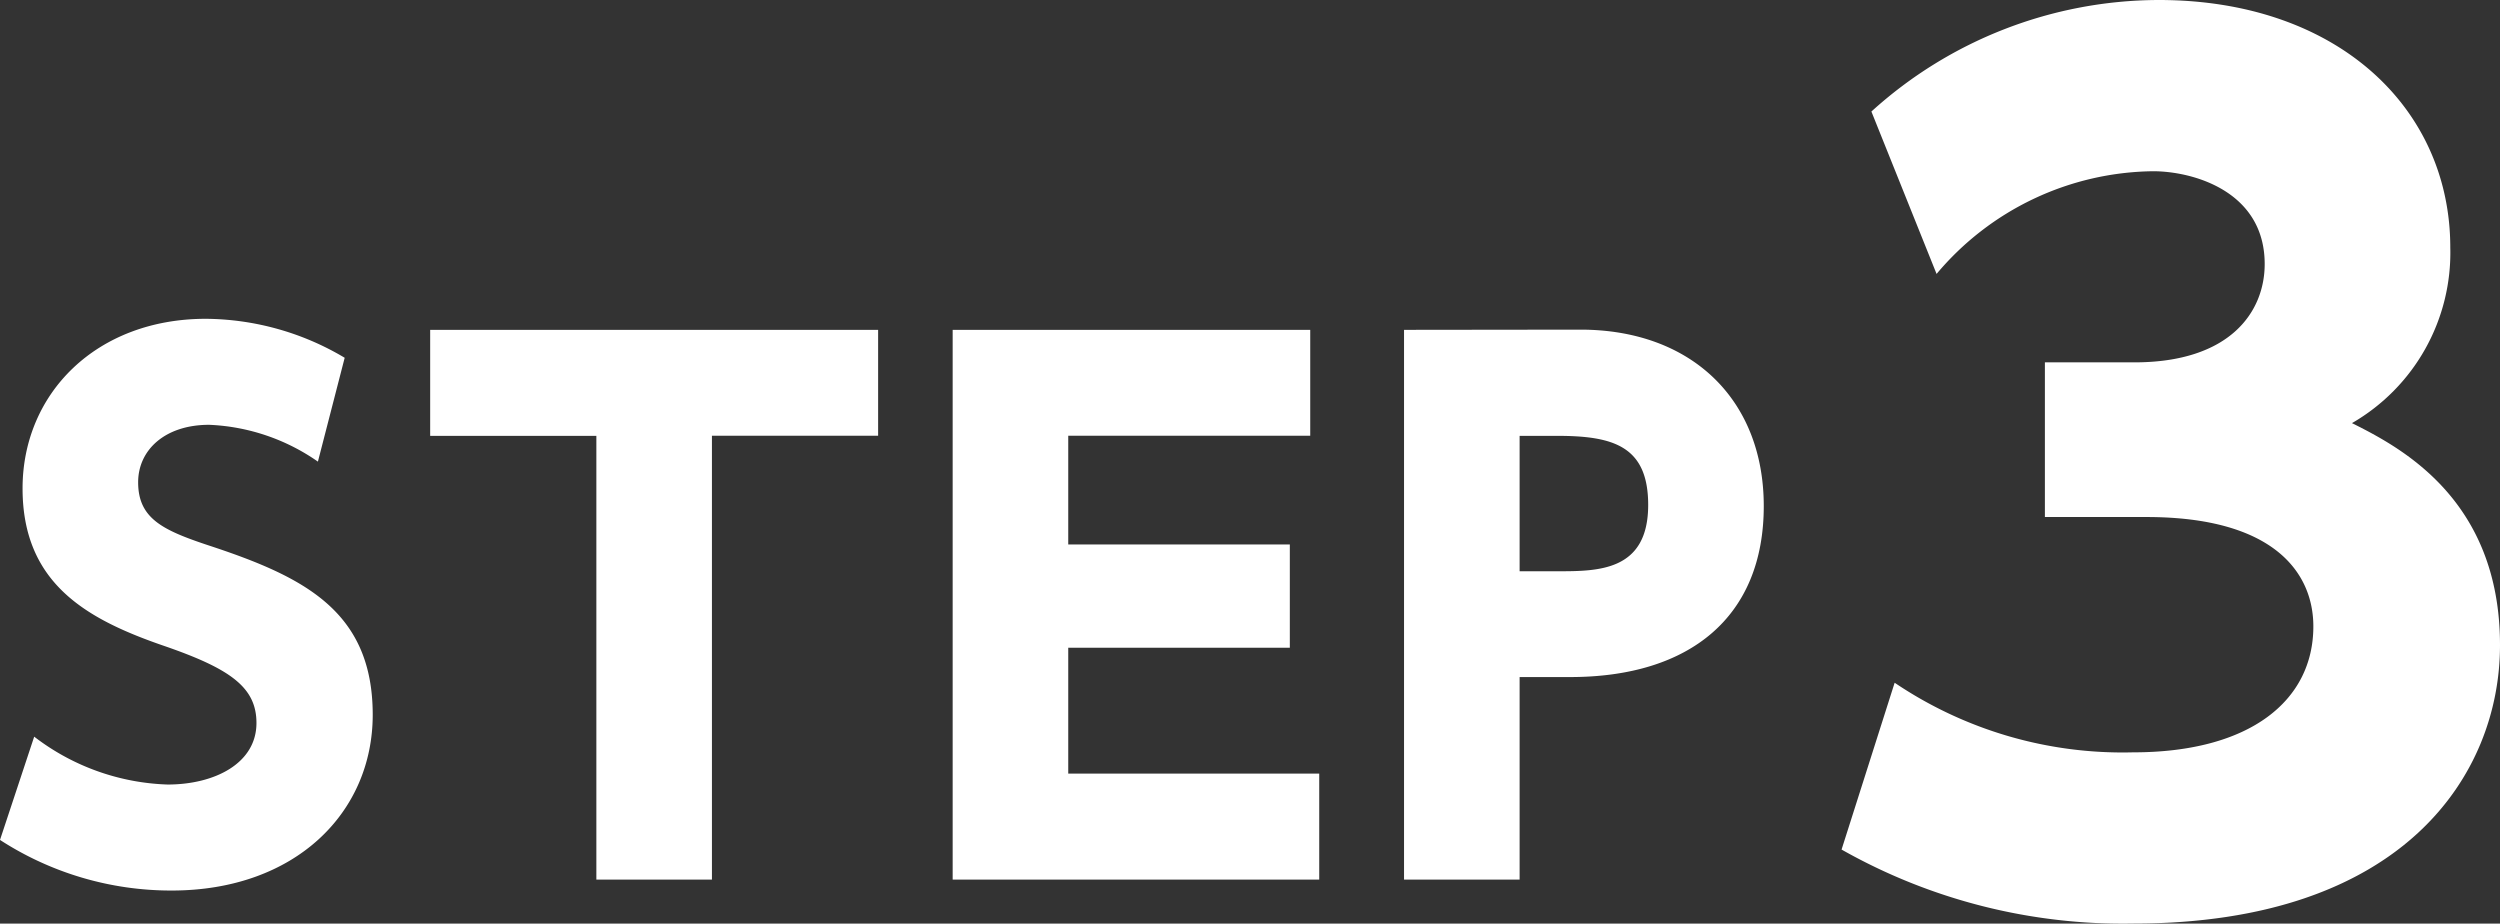
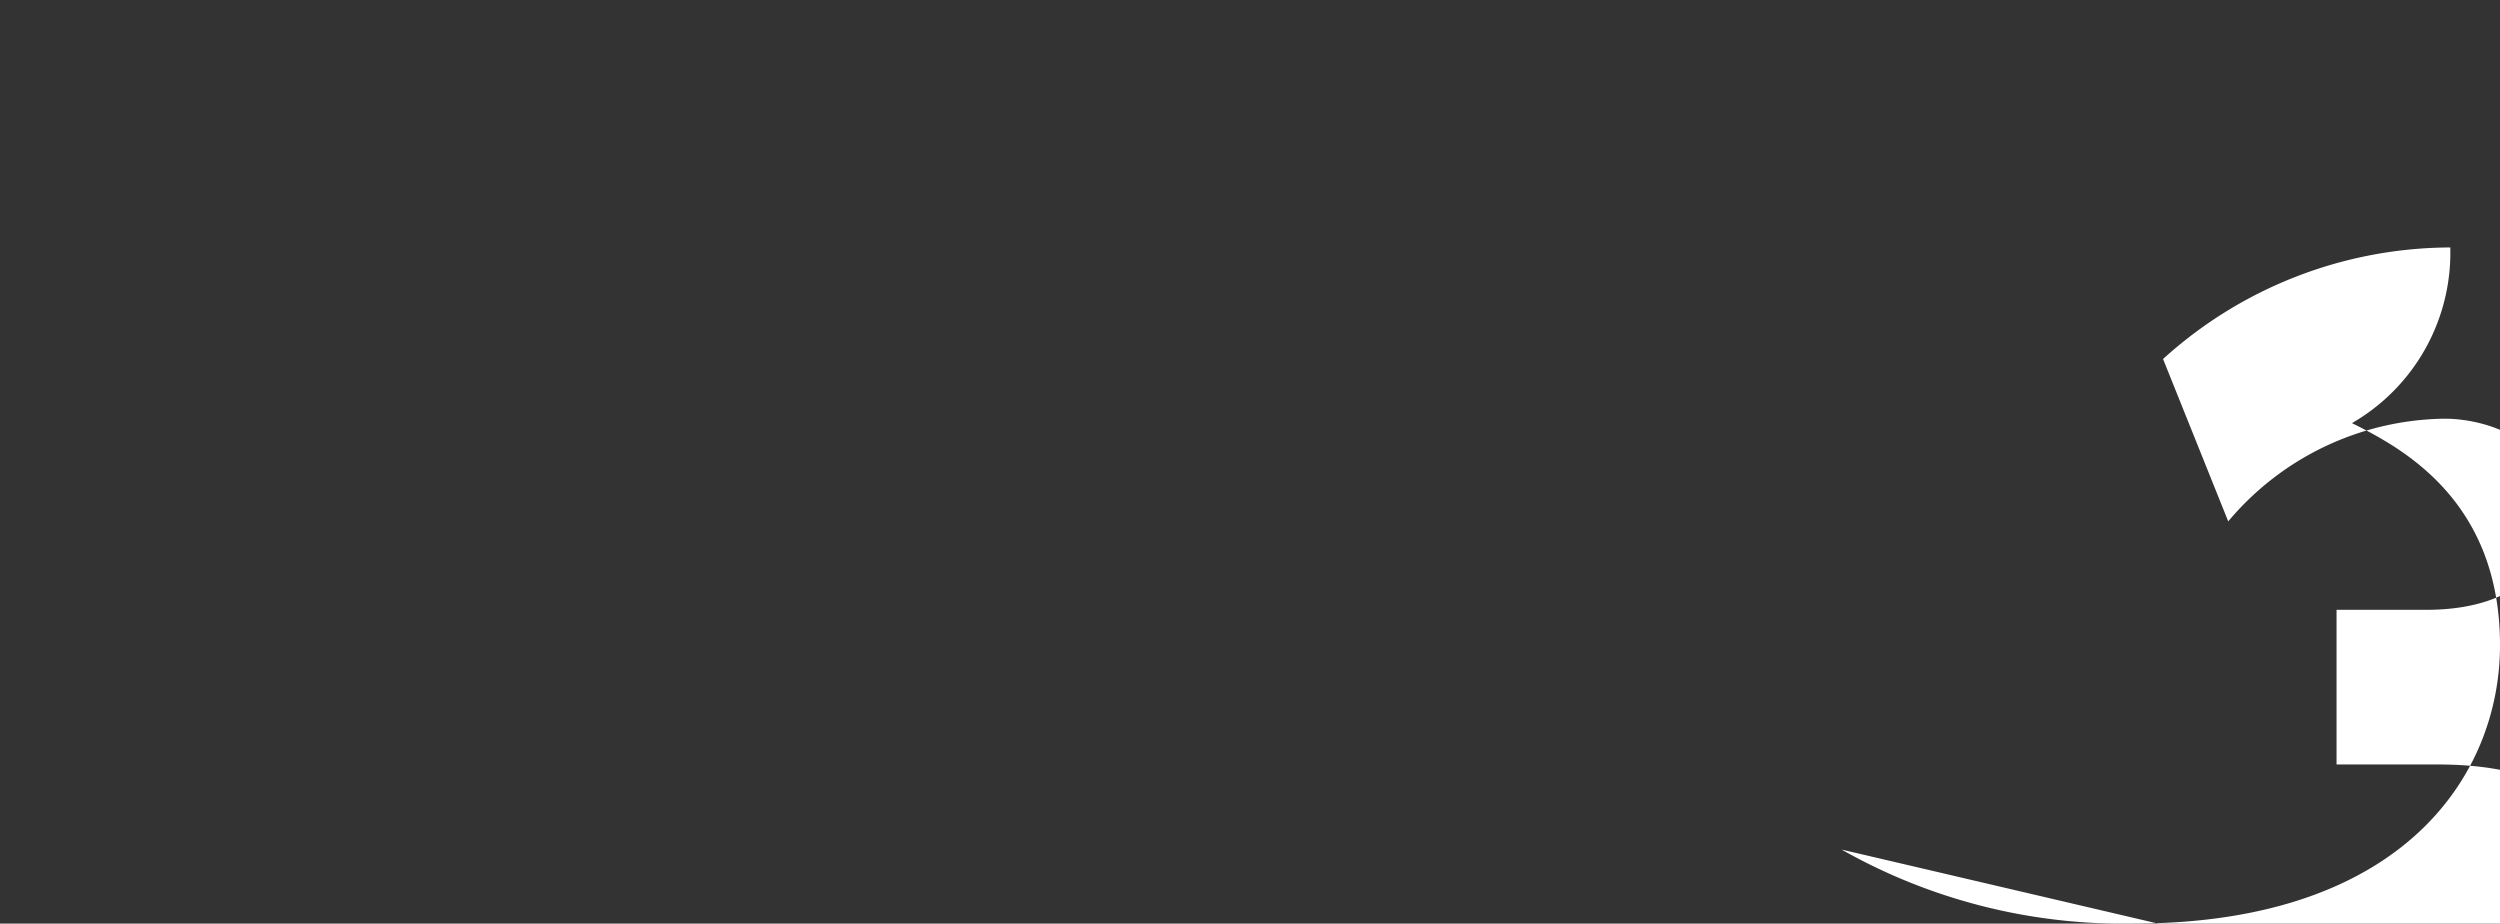
<svg xmlns="http://www.w3.org/2000/svg" width="95.044" height="35.112">
  <rect width="100%" height="100%" fill="#333333" stroke="none" />
  <g fill="#fff">
-     <path data-name="パス 731" d="M13.104 13.602a10.437 10.437 0 00-5.278-1.482c-4.16 0-6.968 2.834-6.968 6.448 0 3.64 2.47 4.992 5.434 6.006 2.47.858 3.458 1.56 3.458 2.912 0 1.534-1.586 2.34-3.38 2.34a8.78 8.78 0 01-5.07-1.82L0 31.932a11.958 11.958 0 006.526 1.924c4.706 0 7.644-2.964 7.644-6.682 0-3.952-2.626-5.252-6.266-6.448-1.716-.572-2.652-1.014-2.652-2.392 0-1.222 1.014-2.184 2.7-2.184a7.782 7.782 0 014.134 1.4zm13.962 2.964h6.318V12.54h-17.03v4.03h6.318v16.87h4.394zM40.612 20.7v-4.134h9.2V12.54H36.218v20.9h13.936v-4.03h-9.542v-4.784h8.424V20.7zm12.766-8.16v20.9h4.394v-7.7h1.924c4.55 0 7.358-2.288 7.358-6.5 0-4.056-2.756-6.708-6.968-6.708zm4.394 9.178V16.57h1.43c2.132 0 3.458.39 3.458 2.626 0 2.522-1.9 2.522-3.458 2.522z" />
-     <path data-name="パス 730" d="M70.012 32.298a21.718 21.718 0 0011.084 2.814c10.294 0 13.948-5.672 13.948-10.584 0-5.544-3.78-7.518-5.628-8.442a7.481 7.481 0 003.738-6.678C93.154 4.116 88.87 0 82.066 0a16.313 16.313 0 00-10.92 4.24l2.478 6.174a10.9 10.9 0 018.232-3.904c1.512 0 4.242.756 4.242 3.528 0 1.806-1.3 3.738-4.956 3.738h-3.4v5.88h3.864c4.872 0 6.342 2.142 6.342 4.158 0 2.814-2.394 4.788-6.846 4.788a15.484 15.484 0 01-9.072-2.646z" />
+     <path data-name="パス 730" d="M70.012 32.298a21.718 21.718 0 0011.084 2.814c10.294 0 13.948-5.672 13.948-10.584 0-5.544-3.78-7.518-5.628-8.442a7.481 7.481 0 003.738-6.678a16.313 16.313 0 00-10.92 4.24l2.478 6.174a10.9 10.9 0 018.232-3.904c1.512 0 4.242.756 4.242 3.528 0 1.806-1.3 3.738-4.956 3.738h-3.4v5.88h3.864c4.872 0 6.342 2.142 6.342 4.158 0 2.814-2.394 4.788-6.846 4.788a15.484 15.484 0 01-9.072-2.646z" />
  </g>
</svg>